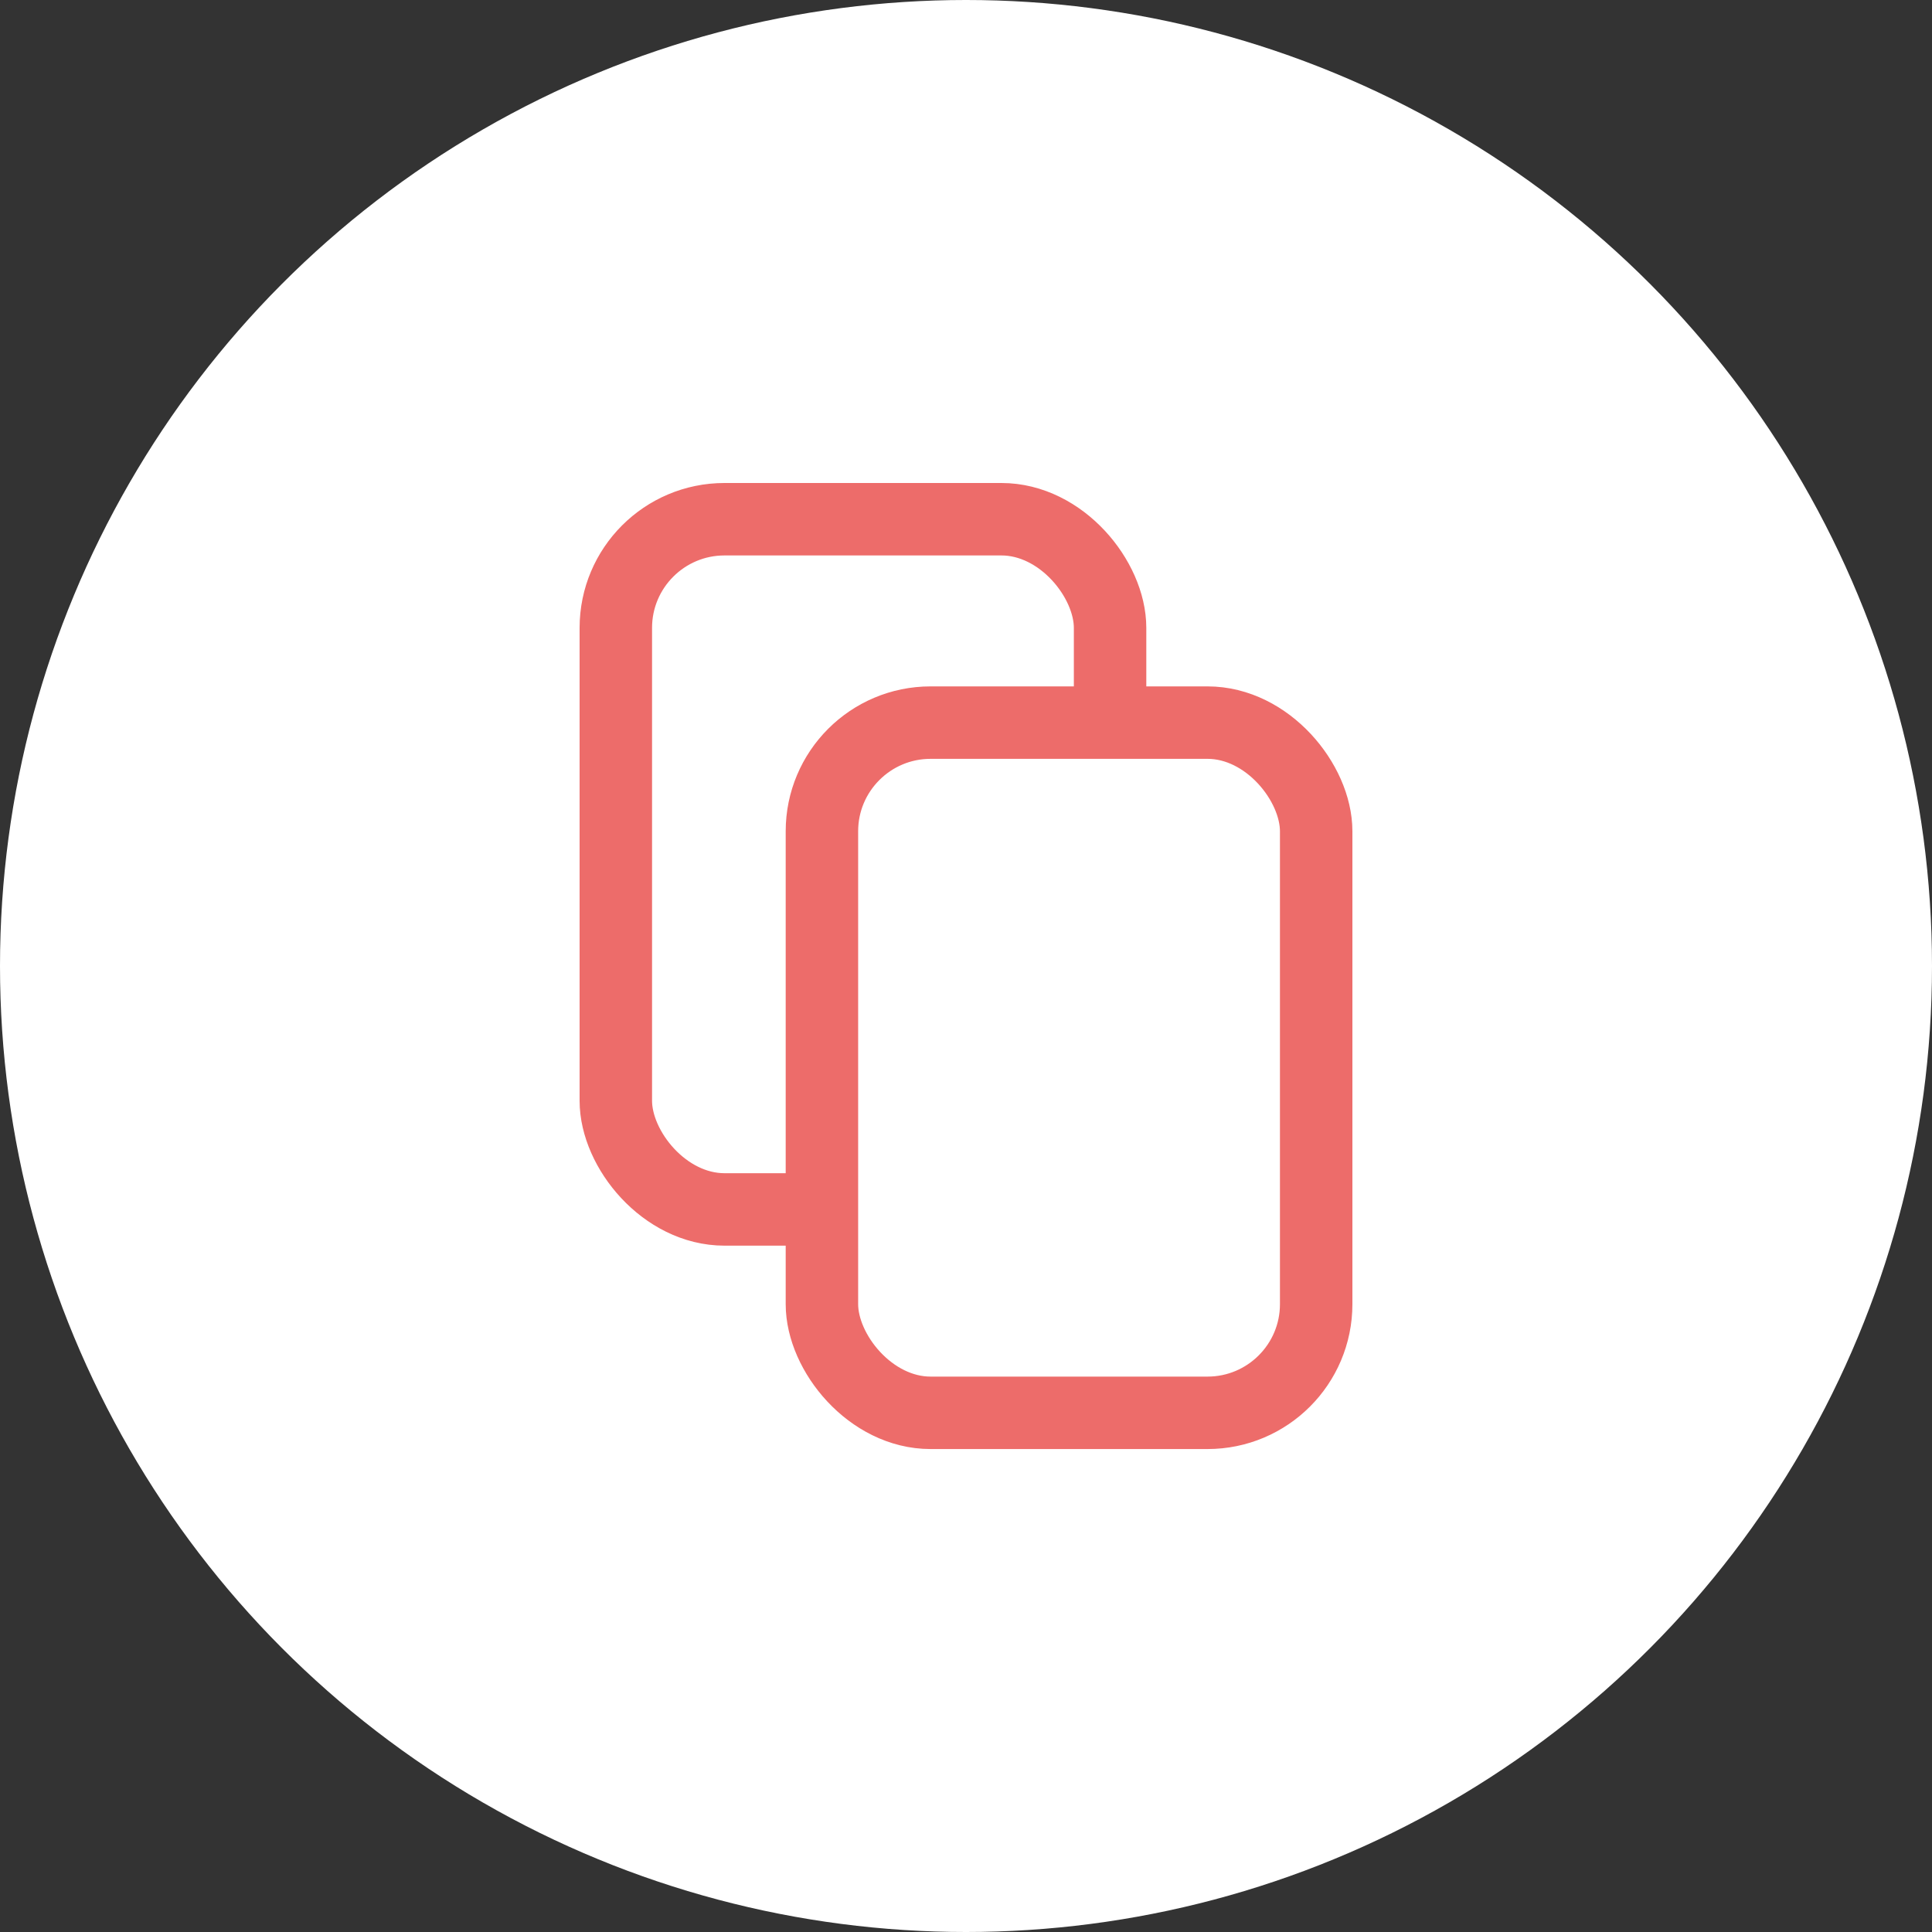
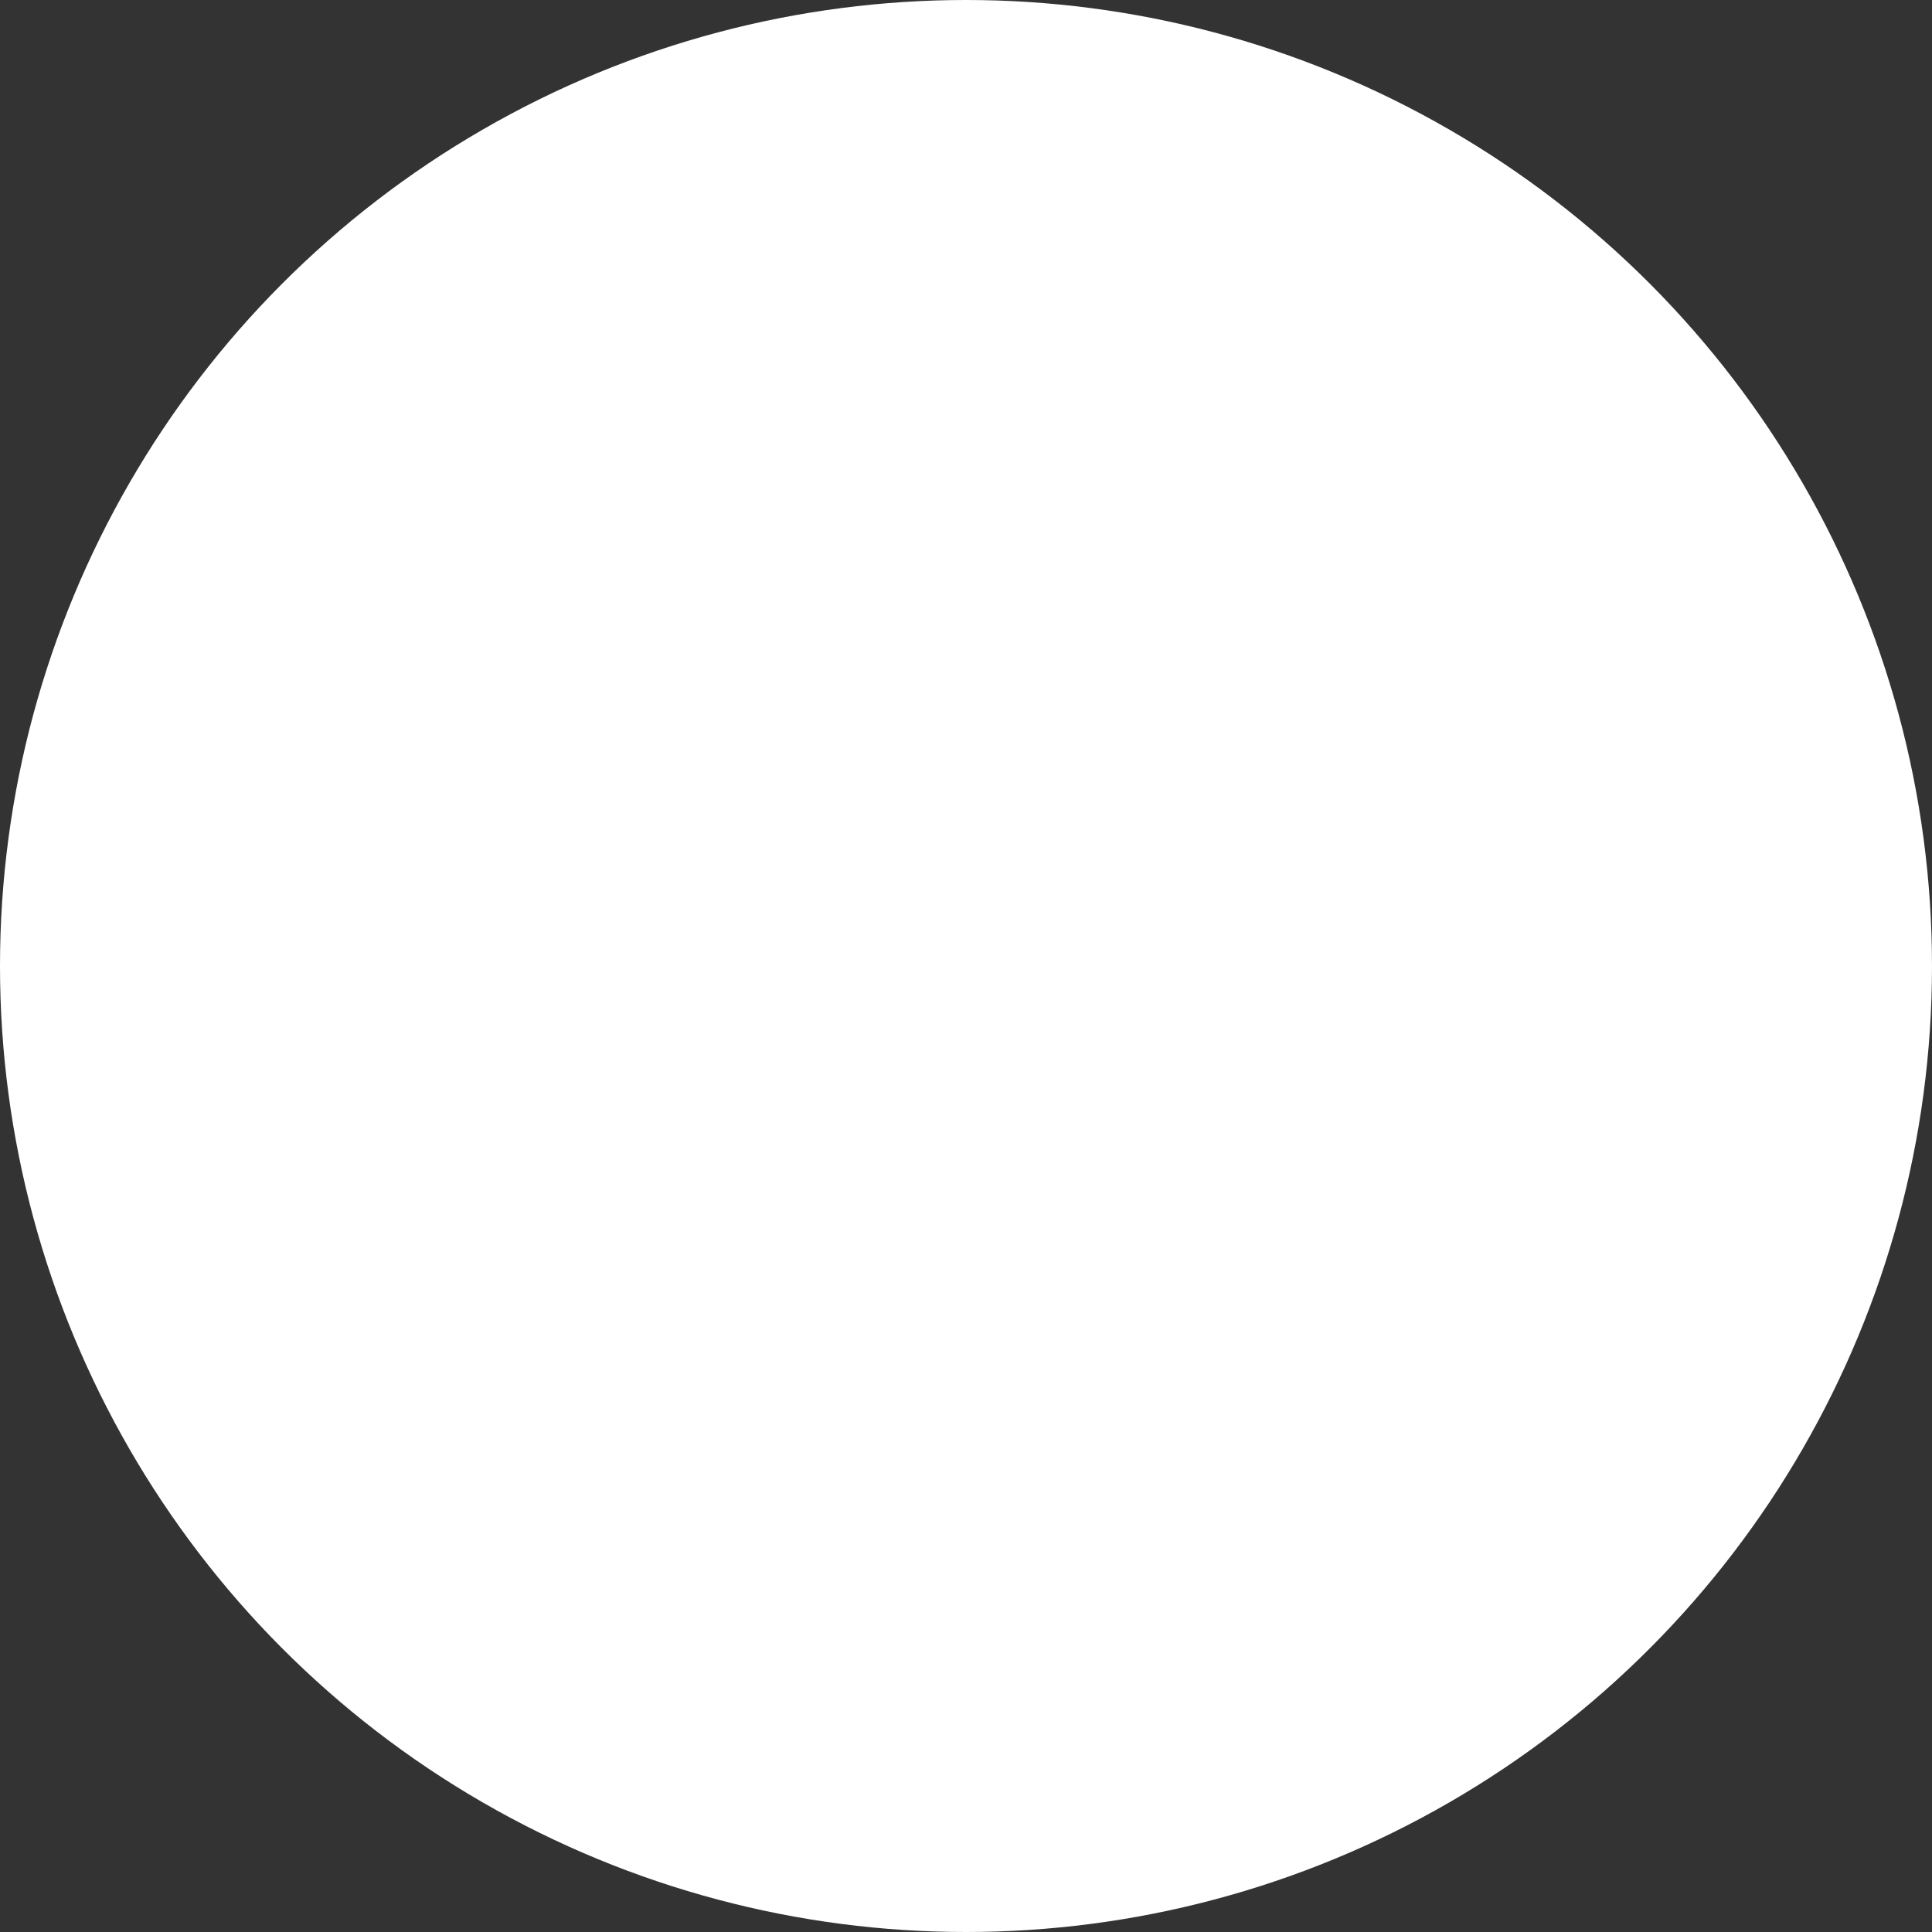
<svg xmlns="http://www.w3.org/2000/svg" width="40" height="40" viewBox="0 0 40 40" fill="none">
  <rect x="0" y="0" width="40" height="40" fill="#333333" stroke="none" />
  <circle cx="20" cy="20" r="20" fill="white" />
-   <rect x="12.75" y="10.75" width="10.233" height="14.29" rx="2.25" stroke="#ED6C6A" stroke-width="1.5" />
-   <rect x="17.017" y="14.961" width="10.233" height="14.29" rx="2.25" fill="white" stroke="#ED6C6A" stroke-width="1.5" />
</svg>